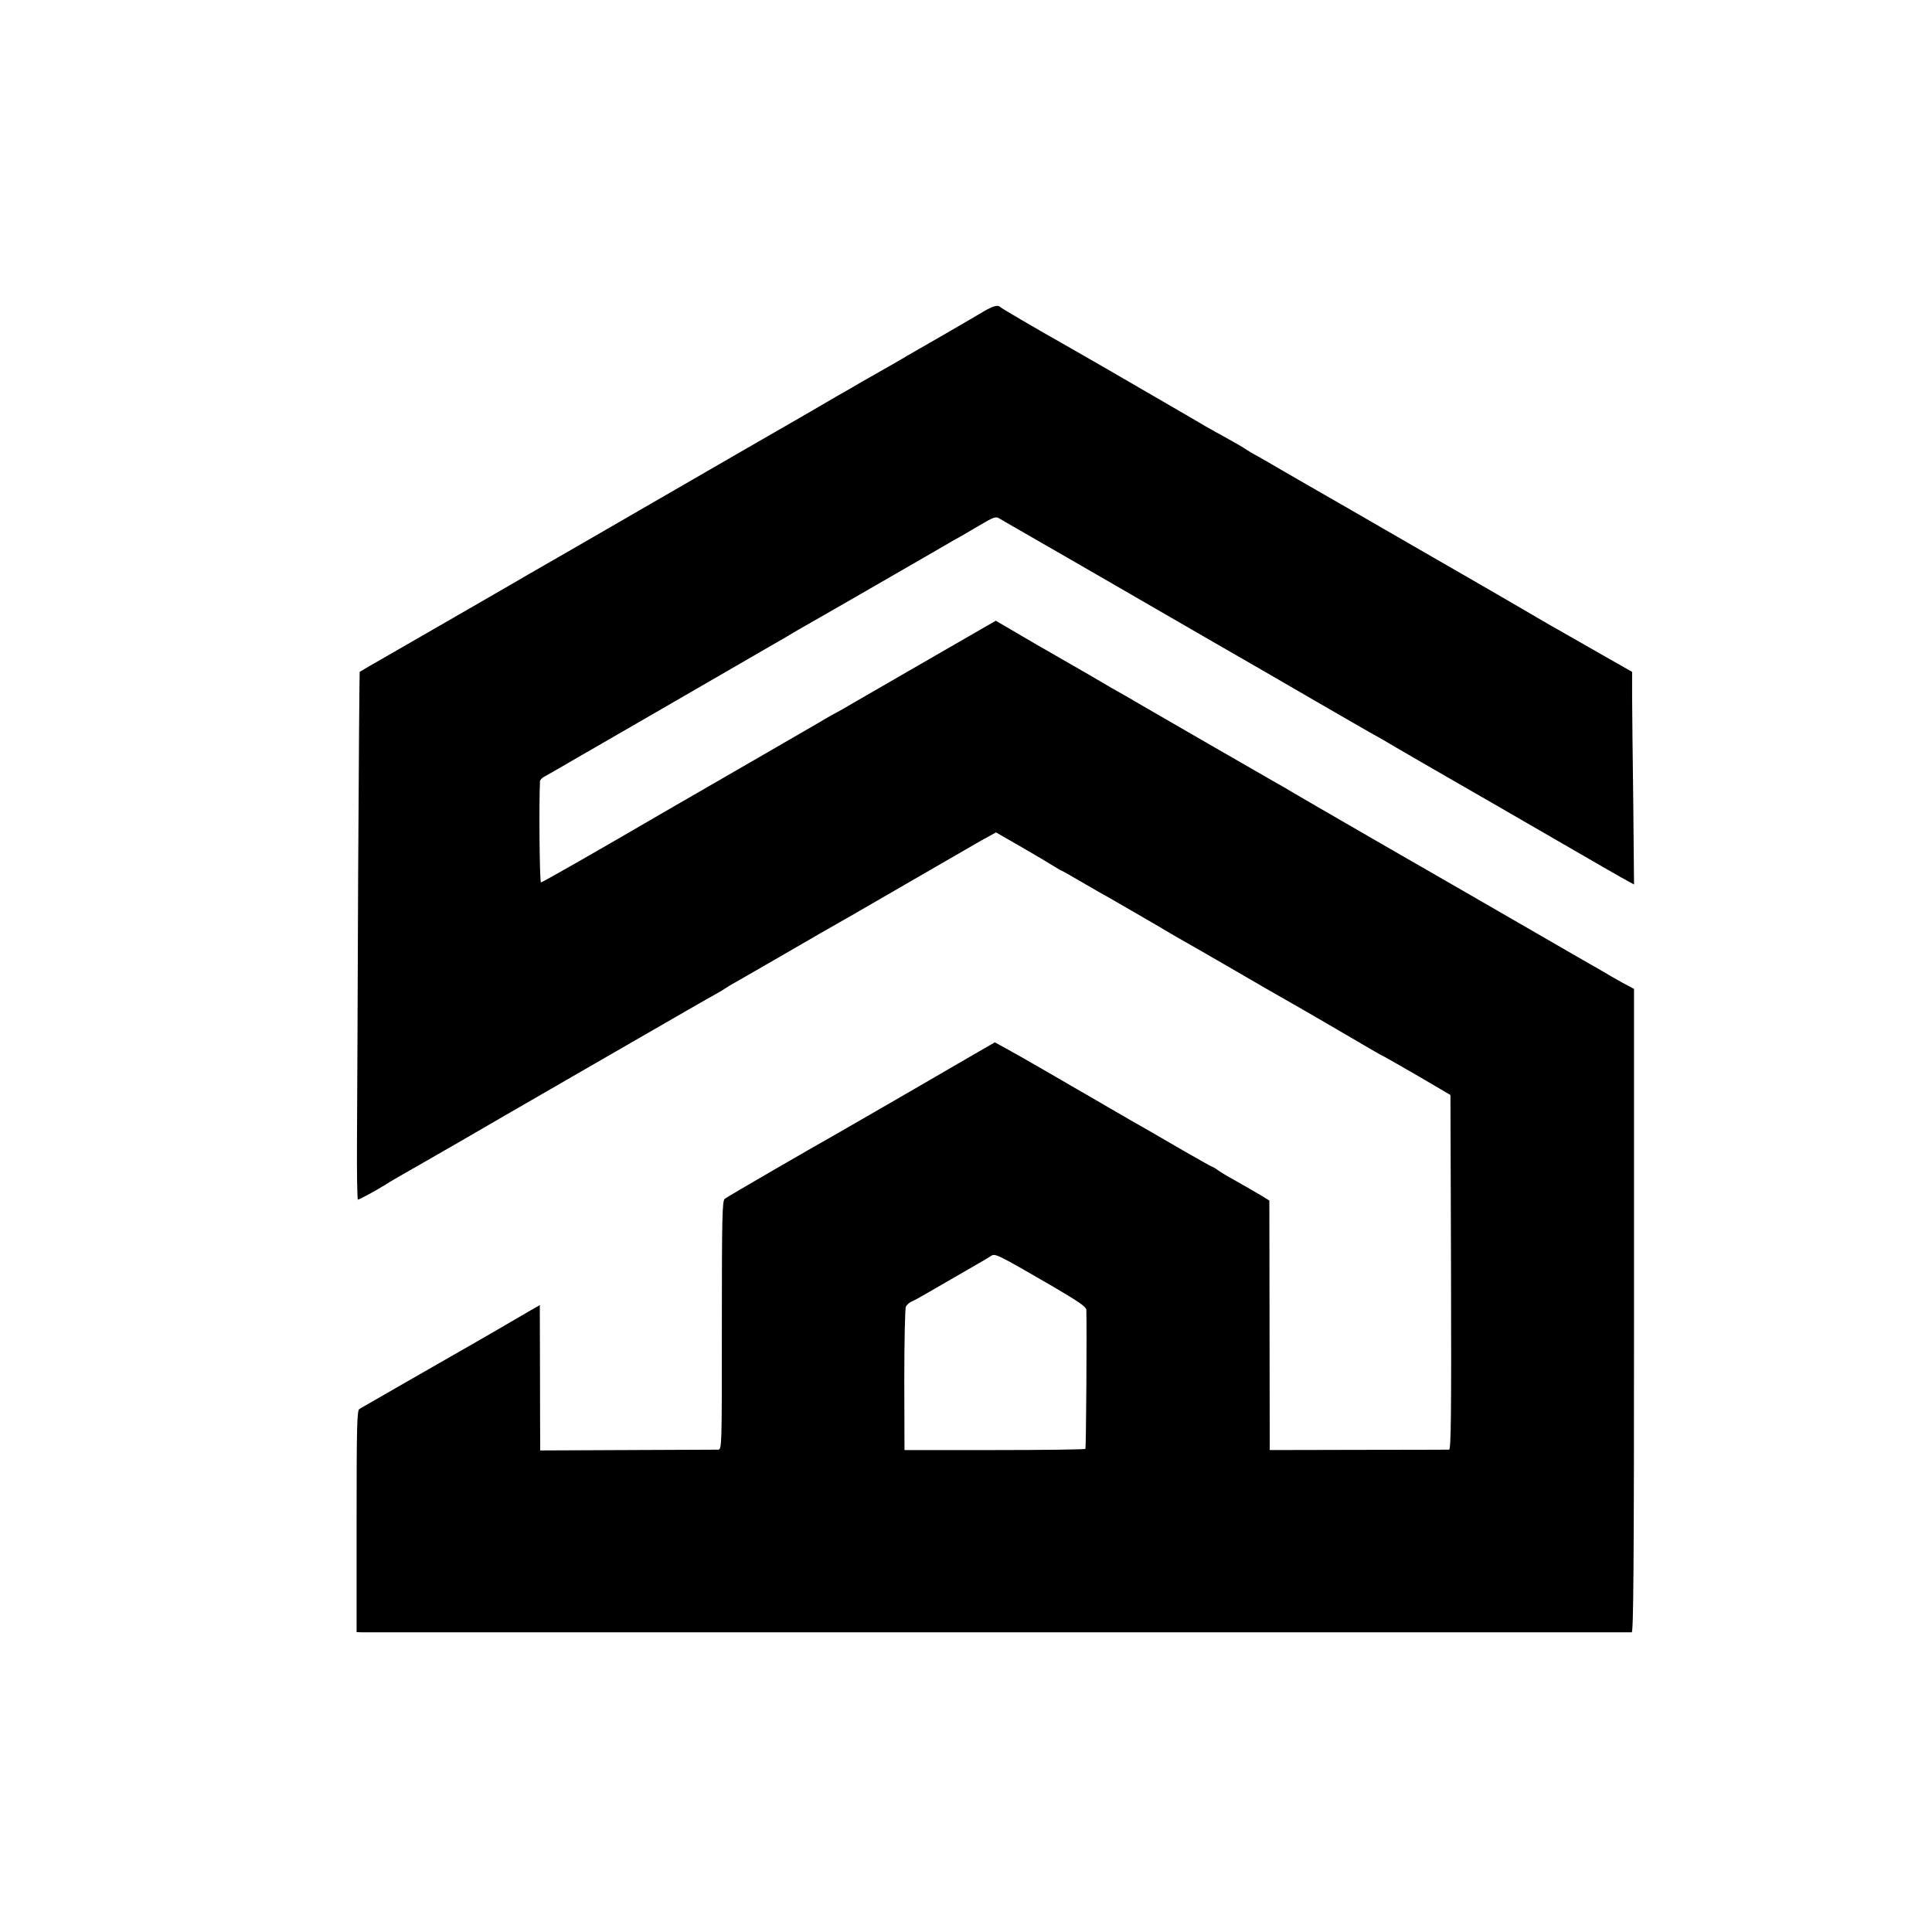
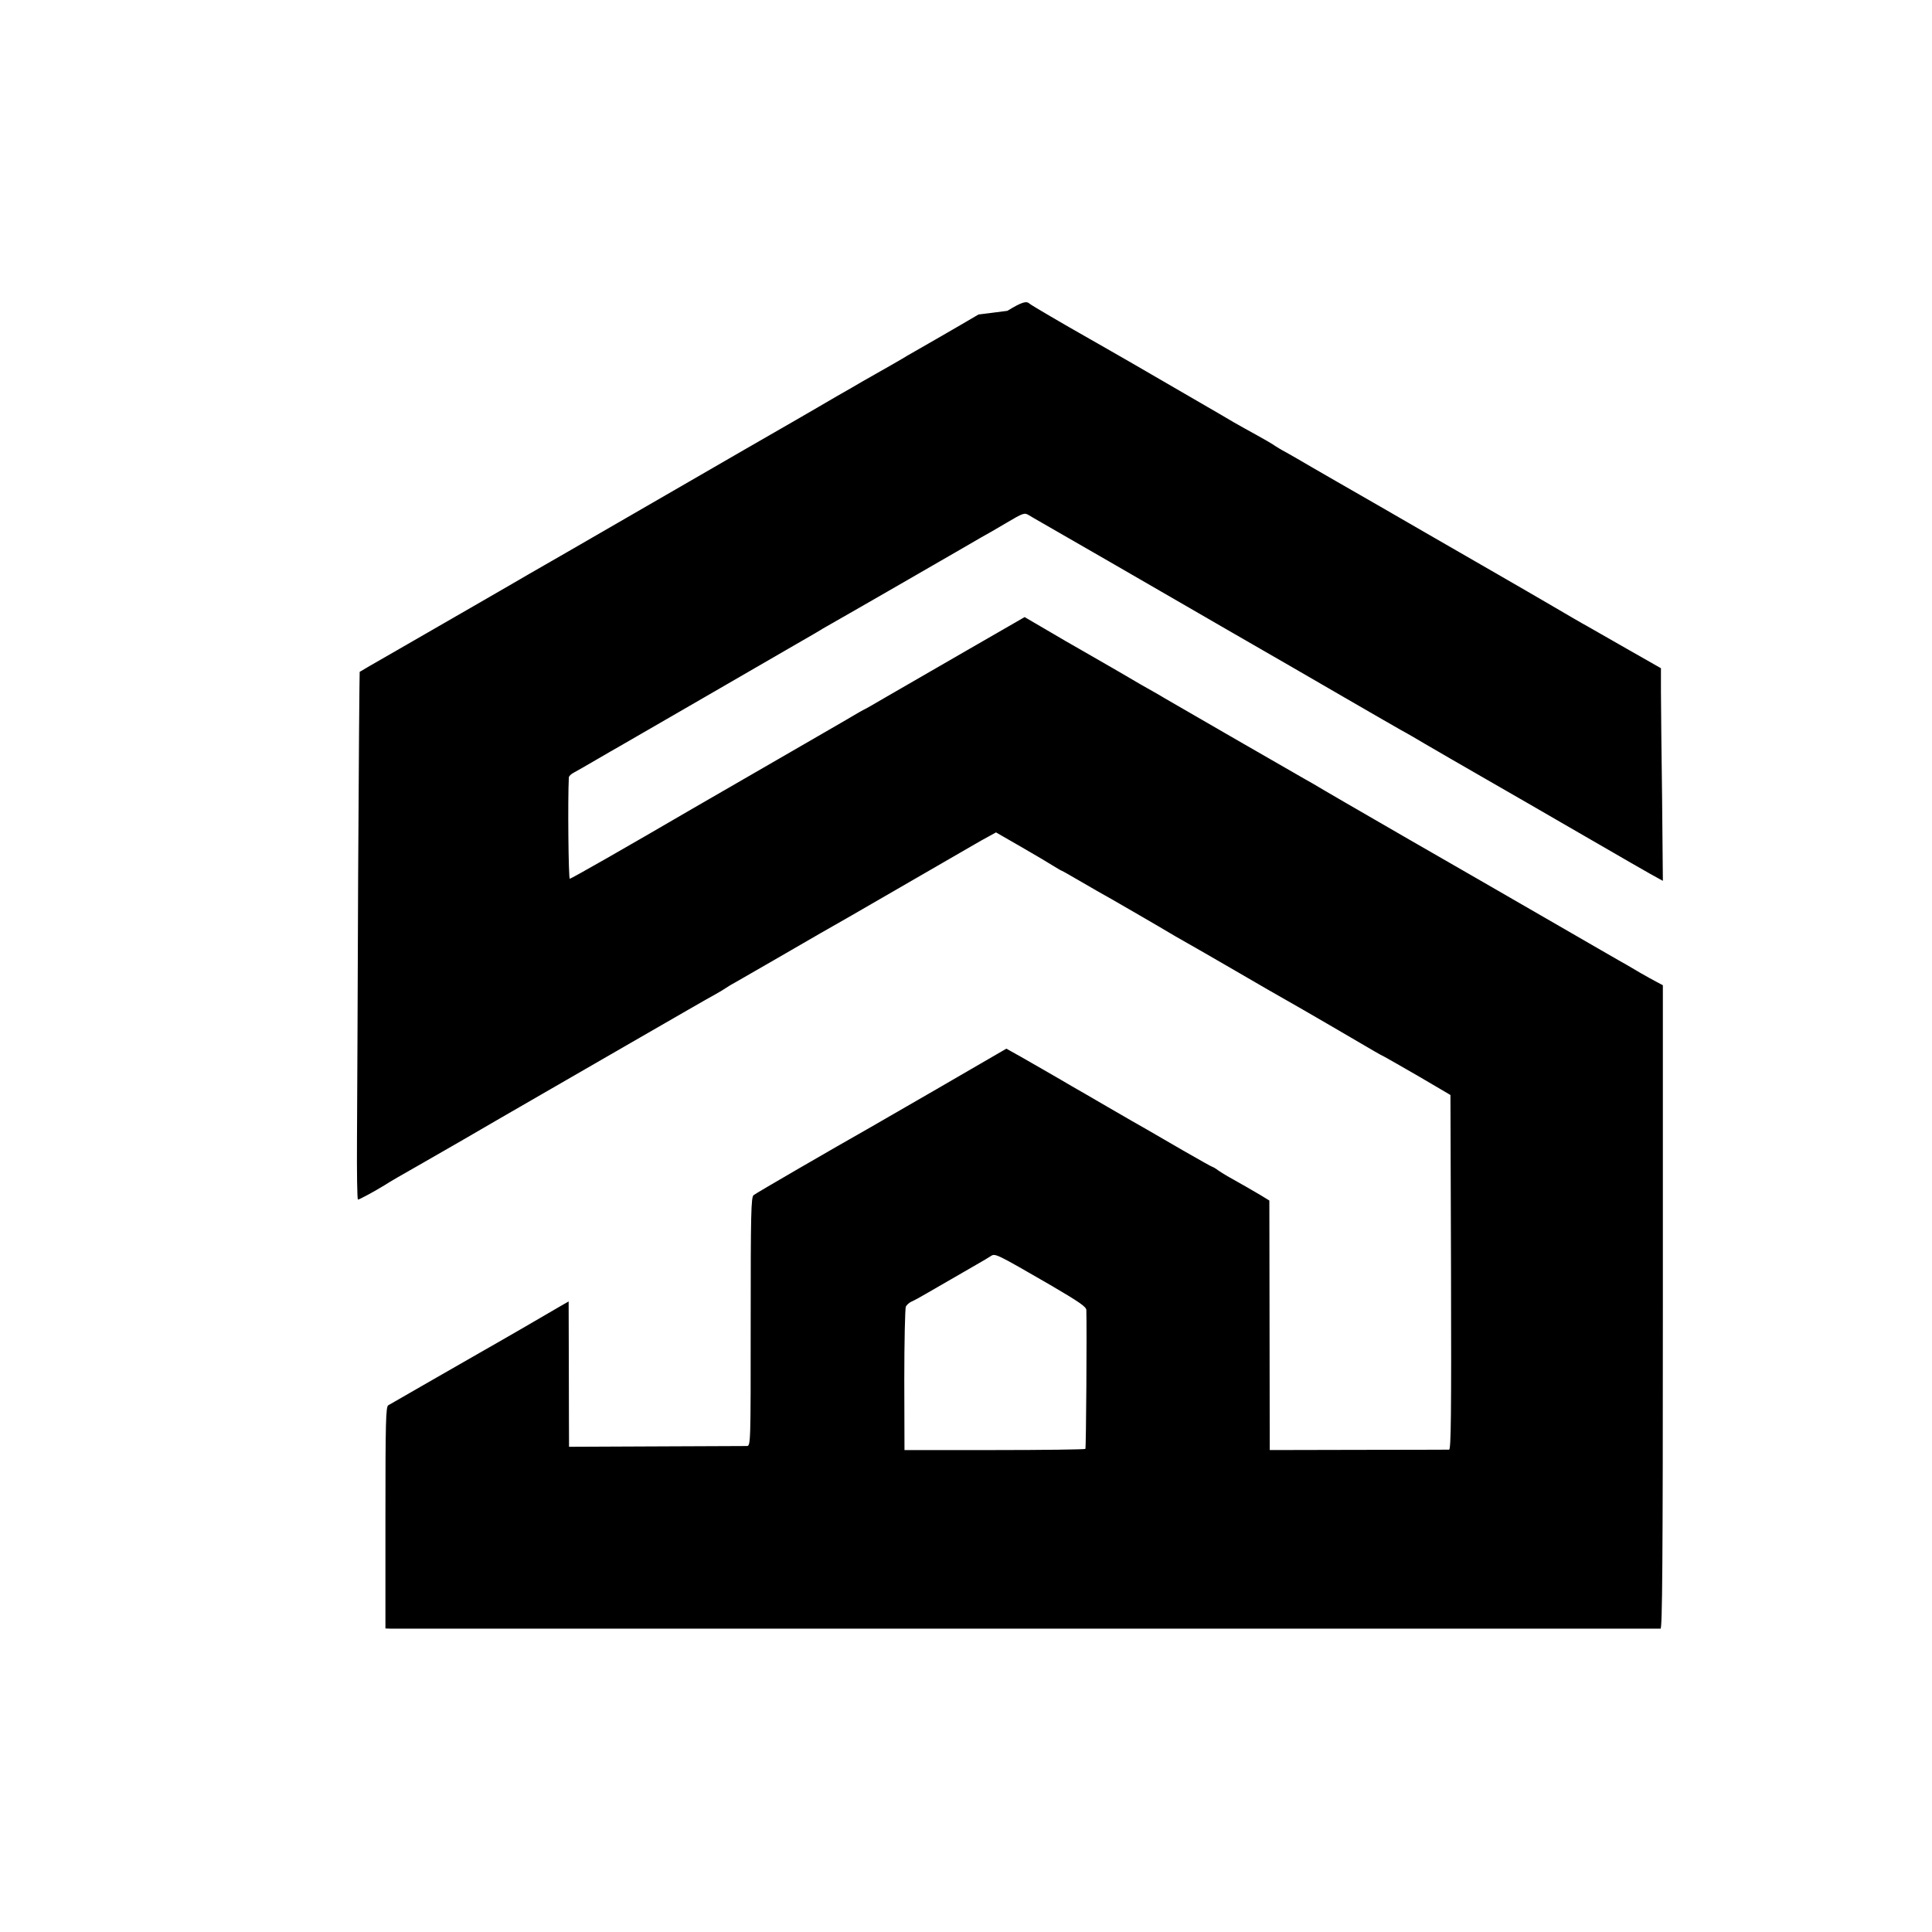
<svg xmlns="http://www.w3.org/2000/svg" version="1.0" width="1005pt" height="1005pt" viewBox="0 0 1005 1005" preserveAspectRatio="xMidYMid meet">
  <g transform="translate(0,1005) scale(0.1,-0.1)" fill="#000000" stroke="none">
-     <path d="M5090 8414 c-41 -24 -138 -81 -215 -125 -77 -44 -147 -84 -155 -89 -13 -9 -127 -74 -235 -135 -22 -13 -80 -47 -130 -75 -49 -29 -146 -85 -215 -125 -69 -39 -404 -233 -745 -430 -341 -197 -633 -366 -650 -375 -16 -10 -145 -84 -285 -165 -140 -81 -329 -190 -420 -242 -91 -52 -167 -96 -169 -98 -1 -2 -5 -480 -8 -1062 -2 -582 -5 -1199 -6 -1371 -1 -171 1 -312 5 -312 8 0 85 42 139 75 19 13 100 60 180 105 178 102 296 170 419 242 52 30 172 99 265 153 94 54 271 156 395 228 321 185 409 236 460 264 25 14 50 29 55 33 6 4 26 17 45 27 19 11 112 64 205 118 179 104 339 196 391 225 62 36 595 344 654 378 19 11 52 30 73 41 l38 21 132 -76 c73 -42 149 -87 169 -100 21 -13 40 -24 42 -24 2 0 49 -27 104 -59 55 -32 124 -72 154 -88 45 -26 231 -133 333 -194 17 -10 46 -26 65 -37 19 -11 132 -75 250 -144 118 -69 235 -136 260 -150 49 -27 403 -233 460 -267 19 -11 44 -25 55 -30 11 -6 92 -52 180 -103 l160 -94 3 -922 c2 -734 0 -922 -10 -923 -7 0 -220 -1 -473 -1 l-460 -1 -1 649 -1 649 -44 27 c-24 14 -60 35 -79 46 -88 49 -117 66 -142 83 -14 11 -29 19 -31 19 -3 0 -72 39 -154 86 -81 47 -166 96 -188 109 -22 12 -112 64 -200 115 -88 51 -173 101 -190 110 -16 10 -86 50 -155 90 -69 40 -152 87 -185 105 l-60 33 -90 -52 c-108 -63 -655 -380 -705 -408 -203 -115 -598 -344 -610 -354 -13 -11 -15 -95 -15 -658 0 -639 0 -646 -20 -647 -11 0 -224 -1 -473 -2 l-452 -2 0 25 c0 14 -1 184 -1 378 l-1 353 -42 -24 c-22 -13 -113 -66 -201 -117 -88 -51 -179 -103 -202 -116 -23 -13 -140 -80 -260 -149 -120 -69 -225 -129 -233 -134 -13 -7 -15 -84 -15 -585 l0 -576 25 -1 c33 0 6591 0 6608 0 9 1 12 343 12 1674 l0 1673 -32 17 c-18 9 -55 30 -83 46 -27 16 -61 36 -75 44 -14 7 -200 115 -415 239 -214 124 -536 309 -715 412 -282 163 -438 253 -501 291 -10 6 -30 17 -46 26 -27 15 -653 376 -723 417 -19 12 -46 27 -60 35 -14 7 -97 55 -185 107 -88 51 -180 104 -205 118 -25 14 -98 56 -162 94 l-118 69 -302 -174 c-167 -96 -353 -204 -414 -239 -61 -36 -117 -68 -125 -71 -8 -4 -30 -17 -49 -28 -19 -12 -195 -113 -390 -226 -195 -113 -395 -228 -445 -257 -343 -200 -633 -366 -641 -366 -7 0 -11 409 -5 527 1 7 12 18 26 25 13 7 66 37 117 67 51 30 107 62 123 71 67 39 809 467 920 532 66 38 127 73 135 79 8 5 71 41 140 80 115 66 220 126 585 337 72 42 141 82 155 89 14 8 48 28 75 44 88 52 94 54 117 40 12 -7 42 -25 67 -39 25 -14 183 -105 351 -202 168 -97 456 -264 640 -370 184 -106 448 -258 585 -338 138 -80 270 -156 295 -170 25 -13 81 -46 125 -72 44 -26 188 -109 320 -185 132 -76 308 -177 390 -225 307 -178 481 -278 503 -289 l22 -12 -4 428 c-3 235 -6 484 -6 553 l0 125 -167 95 c-91 52 -189 108 -217 124 -28 15 -103 59 -166 96 -63 37 -234 136 -380 220 -146 84 -278 160 -295 170 -50 29 -417 241 -460 265 -22 13 -80 46 -130 75 -49 29 -110 64 -135 78 -25 13 -49 28 -55 32 -11 9 -76 46 -120 70 -16 8 -59 33 -95 53 -36 21 -72 42 -80 47 -26 15 -257 149 -450 261 -102 58 -201 116 -220 126 -136 77 -307 177 -314 184 -17 16 -40 9 -116 -37z m373 -5048 c147 -86 187 -113 188 -130 3 -103 -1 -719 -5 -723 -3 -3 -216 -6 -473 -6 l-468 0 -1 364 c0 200 4 372 8 382 5 10 19 22 31 27 12 5 45 23 72 39 28 16 86 50 130 75 44 26 105 60 135 78 30 17 64 37 74 44 23 15 27 13 309 -150z" />
+     <path d="M5090 8414 c-41 -24 -138 -81 -215 -125 -77 -44 -147 -84 -155 -89 -13 -9 -127 -74 -235 -135 -22 -13 -80 -47 -130 -75 -49 -29 -146 -85 -215 -125 -69 -39 -404 -233 -745 -430 -341 -197 -633 -366 -650 -375 -16 -10 -145 -84 -285 -165 -140 -81 -329 -190 -420 -242 -91 -52 -167 -96 -169 -98 -1 -2 -5 -480 -8 -1062 -2 -582 -5 -1199 -6 -1371 -1 -171 1 -312 5 -312 8 0 85 42 139 75 19 13 100 60 180 105 178 102 296 170 419 242 52 30 172 99 265 153 94 54 271 156 395 228 321 185 409 236 460 264 25 14 50 29 55 33 6 4 26 17 45 27 19 11 112 64 205 118 179 104 339 196 391 225 62 36 595 344 654 378 19 11 52 30 73 41 l38 21 132 -76 c73 -42 149 -87 169 -100 21 -13 40 -24 42 -24 2 0 49 -27 104 -59 55 -32 124 -72 154 -88 45 -26 231 -133 333 -194 17 -10 46 -26 65 -37 19 -11 132 -75 250 -144 118 -69 235 -136 260 -150 49 -27 403 -233 460 -267 19 -11 44 -25 55 -30 11 -6 92 -52 180 -103 l160 -94 3 -922 c2 -734 0 -922 -10 -923 -7 0 -220 -1 -473 -1 l-460 -1 -1 649 -1 649 -44 27 c-24 14 -60 35 -79 46 -88 49 -117 66 -142 83 -14 11 -29 19 -31 19 -3 0 -72 39 -154 86 -81 47 -166 96 -188 109 -22 12 -112 64 -200 115 -88 51 -173 101 -190 110 -16 10 -86 50 -155 90 -69 40 -152 87 -185 105 c-108 -63 -655 -380 -705 -408 -203 -115 -598 -344 -610 -354 -13 -11 -15 -95 -15 -658 0 -639 0 -646 -20 -647 -11 0 -224 -1 -473 -2 l-452 -2 0 25 c0 14 -1 184 -1 378 l-1 353 -42 -24 c-22 -13 -113 -66 -201 -117 -88 -51 -179 -103 -202 -116 -23 -13 -140 -80 -260 -149 -120 -69 -225 -129 -233 -134 -13 -7 -15 -84 -15 -585 l0 -576 25 -1 c33 0 6591 0 6608 0 9 1 12 343 12 1674 l0 1673 -32 17 c-18 9 -55 30 -83 46 -27 16 -61 36 -75 44 -14 7 -200 115 -415 239 -214 124 -536 309 -715 412 -282 163 -438 253 -501 291 -10 6 -30 17 -46 26 -27 15 -653 376 -723 417 -19 12 -46 27 -60 35 -14 7 -97 55 -185 107 -88 51 -180 104 -205 118 -25 14 -98 56 -162 94 l-118 69 -302 -174 c-167 -96 -353 -204 -414 -239 -61 -36 -117 -68 -125 -71 -8 -4 -30 -17 -49 -28 -19 -12 -195 -113 -390 -226 -195 -113 -395 -228 -445 -257 -343 -200 -633 -366 -641 -366 -7 0 -11 409 -5 527 1 7 12 18 26 25 13 7 66 37 117 67 51 30 107 62 123 71 67 39 809 467 920 532 66 38 127 73 135 79 8 5 71 41 140 80 115 66 220 126 585 337 72 42 141 82 155 89 14 8 48 28 75 44 88 52 94 54 117 40 12 -7 42 -25 67 -39 25 -14 183 -105 351 -202 168 -97 456 -264 640 -370 184 -106 448 -258 585 -338 138 -80 270 -156 295 -170 25 -13 81 -46 125 -72 44 -26 188 -109 320 -185 132 -76 308 -177 390 -225 307 -178 481 -278 503 -289 l22 -12 -4 428 c-3 235 -6 484 -6 553 l0 125 -167 95 c-91 52 -189 108 -217 124 -28 15 -103 59 -166 96 -63 37 -234 136 -380 220 -146 84 -278 160 -295 170 -50 29 -417 241 -460 265 -22 13 -80 46 -130 75 -49 29 -110 64 -135 78 -25 13 -49 28 -55 32 -11 9 -76 46 -120 70 -16 8 -59 33 -95 53 -36 21 -72 42 -80 47 -26 15 -257 149 -450 261 -102 58 -201 116 -220 126 -136 77 -307 177 -314 184 -17 16 -40 9 -116 -37z m373 -5048 c147 -86 187 -113 188 -130 3 -103 -1 -719 -5 -723 -3 -3 -216 -6 -473 -6 l-468 0 -1 364 c0 200 4 372 8 382 5 10 19 22 31 27 12 5 45 23 72 39 28 16 86 50 130 75 44 26 105 60 135 78 30 17 64 37 74 44 23 15 27 13 309 -150z" />
  </g>
</svg>